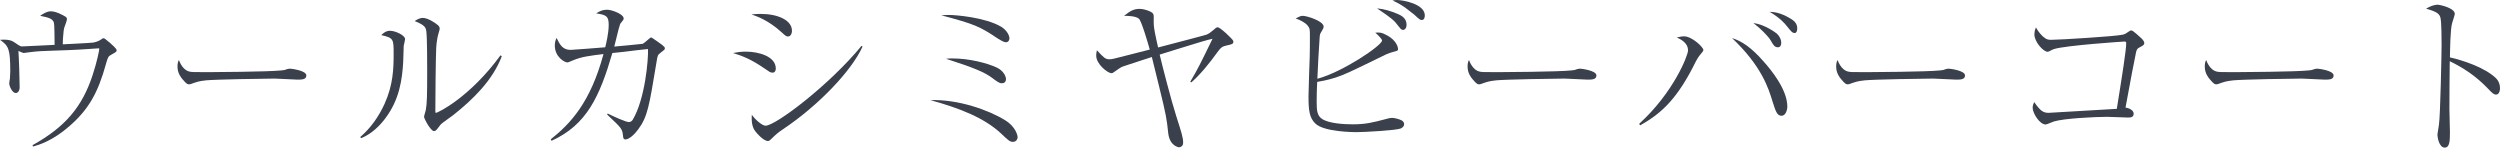
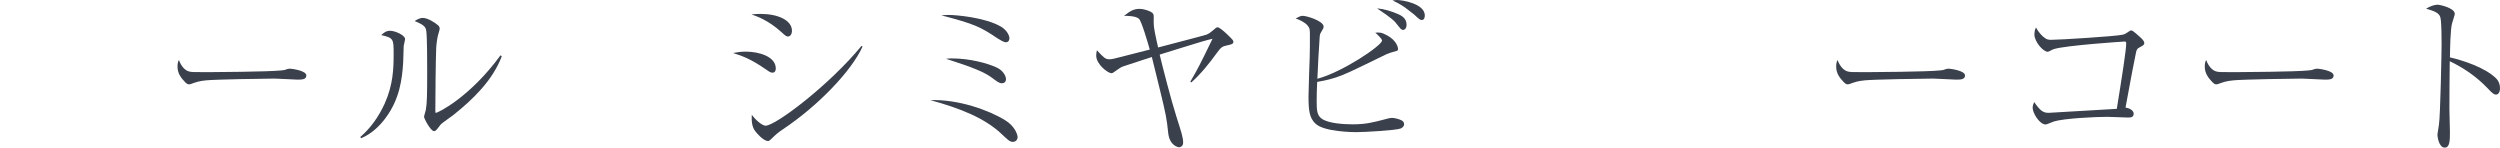
<svg xmlns="http://www.w3.org/2000/svg" id="_イヤー_2" viewBox="0 0 431.369 25.469">
  <defs>
    <style>.cls-1{fill:#3a404c;}</style>
  </defs>
  <g id="design">
    <g>
-       <path class="cls-1" d="M5.61,25.049c5.67-3.15,8.55-6.6,10.35-12.029,.78-2.34,1.17-4.35,1.17-4.59,0-.09-.03-.09-.12-.09-.3,0-1.53,.12-1.77,.12-5.22,.36-7.65,.21-10.05,.54-.18,0-.96,.15-1.11,.15-.06,0-.6-.21-.9-.36,.09,1.23,.21,5.07,.21,6.24,0,.72-.36,1.02-.66,1.02-.63,0-1.14-1.2-1.14-1.68,0-.12,.09-.66,.12-.78,.03-.3,.06-.96,.06-1.23,0-3.9-.27-4.439-1.77-5.49,1.68-.12,2.13,.18,2.73,.6,.75,.51,.81,.54,1.11,.54,.24,0,3.33-.15,3.78-.18,.81-.03,.9-.06,1.8-.09-.03-3.66-.06-3.78-.21-4.05-.24-.36-.51-.63-2.28-.96,.3-.21,1.08-.78,1.83-.78,.93,0,2.16,.69,2.49,.9,.18,.09,.3,.21,.3,.48,0,.24-.39,1.23-.45,1.41-.09,.33-.15,.66-.24,1.95-.03,.54-.03,.75-.03,.96,.63-.03,4.86-.24,5.22-.3,.39-.06,.99-.24,1.35-.51,.27-.18,.33-.24,.45-.24,.18,0,.27,.09,1.11,.78,.27,.24,1.17,1.02,1.17,1.29,0,.24-.09,.3-.84,.72-.63,.33-.66,.45-.99,1.59-1.38,4.98-2.94,7.83-6.3,10.77-2.91,2.55-5.25,3.24-6.3,3.54l-.09-.24Z" />
      <path class="cls-1" d="M32.61,12.33c.42,.12,.72,.12,3.36,.12,.54,0,10.469-.06,12.569-.3,.57-.06,.6-.06,.96-.21,.18-.06,.36-.09,.57-.09,.15,0,2.79,.3,2.79,1.17,0,.72-.78,.72-1.59,.72-.45,0-3.27-.18-3.9-.18-1.8,0-10.29,.15-11.76,.3-.36,.03-1.23,.12-2.07,.42-.57,.21-.72,.27-.93,.27s-.39,0-1.11-.87c-.21-.24-.87-1.02-.87-2.16,0-.42,.03-.78,.24-1.17,.39,1.08,1.05,1.8,1.74,1.98Z" />
      <path class="cls-1" d="M62.16,23.639c1.83-1.56,3.21-3.57,4.2-5.73,1.5-3.33,1.56-6.149,1.56-8.609,0-2.55,0-2.76-2.13-3.24,.3-.3,.78-.75,1.5-.75,.93,0,2.61,.78,2.61,1.44,0,.18-.21,.96-.24,1.14-.03,.45-.06,2.46-.09,2.85-.18,2.91-.6,6.39-3.09,9.689-.9,1.2-2.28,2.64-4.17,3.42l-.15-.21Zm24.419-13.919c-1.59,4.17-4.95,7.41-8.37,10.14-.33,.27-1.95,1.35-2.19,1.65-.75,.99-.84,1.11-1.14,1.11-.57,0-1.71-2.16-1.71-2.46,0-.18,.27-1.02,.3-1.17,.21-1.08,.24-2.7,.24-6.72,0-1.26,0-5.85-.15-6.87-.09-.66-.24-1.05-2.01-1.77,.3-.18,.81-.54,1.41-.54,.78,0,2.04,.75,2.61,1.26,.15,.12,.3,.33,.3,.6,0,.18-.24,.9-.27,1.05-.12,.42-.27,1.29-.33,2.22-.09,1.98-.15,8.55-.15,10.74,0,.45,0,.51,.09,.51,.36,0,5.88-2.7,11.159-9.93l.21,.18Z" />
-       <path class="cls-1" d="M104.85,19.589c1.29,.63,3.15,1.47,3.66,1.47,.27,0,.51-.15,.66-.39,2.13-3.54,2.73-10.47,2.64-12.21-.87,.06-3.15,.36-4.14,.48-.39,.03-.57,.06-2.01,.21-2.19,7.5-4.41,12.389-10.5,15.149l-.12-.27c3.36-2.67,6.84-6.33,9.09-14.7-2.22,.27-3.78,.45-5.25,1.08-.78,.33-.84,.36-1.02,.36-.39,0-2.13-.9-2.13-2.91,0-.6,.15-.96,.3-1.32,.57,1.17,1.05,2.07,2.43,2.07,.36,0,5.28-.39,5.97-.45,.12-.45,.6-2.4,.6-3.84,0-1.53-.39-1.74-2.16-2.01,.63-.39,1.08-.63,1.89-.63,.78,0,2.85,.75,2.85,1.5,0,.18,0,.21-.45,.75-.15,.15-.21,.33-.42,1.11-.12,.45-.66,2.58-.75,3,.42-.03,4.83-.45,4.92-.48,.27-.12,1.32-1.11,1.41-1.11,.18,0,1.86,1.26,1.92,1.29,.36,.3,.48,.42,.48,.6,0,.21-.09,.27-.72,.75-.51,.39-.54,.45-.72,1.62-1.26,7.59-1.53,9.45-3.18,11.64-.63,.87-1.56,1.71-2.19,1.71-.36,0-.39-.36-.42-.69-.12-1.14-.24-1.26-2.73-3.6l.09-.18Z" />
      <path class="cls-1" d="M128.7,8.91c2.19,0,5.16,.81,5.16,2.91,0,.09,0,.72-.57,.72-.36,0-.63-.21-1.23-.63-2.52-1.74-4.02-2.28-5.58-2.76,.75-.15,1.35-.24,2.22-.24Zm2.55-6.51c2.97,0,5.4,1.08,5.4,2.91,0,.54-.27,.99-.69,.99-.27,0-.51-.18-1.05-.69-2.34-2.13-4.29-2.79-5.25-3.12,.63-.06,1.02-.09,1.59-.09Zm17.579,5.64c-1.89,4.2-7.65,10.2-13.709,14.25-.81,.54-1.08,.75-2.16,1.8-.18,.18-.33,.24-.45,.24-.81,0-2.04-1.47-2.16-1.65-.63-.75-.69-1.92-.63-2.88,.66,.93,1.83,1.89,2.37,1.89,1.77,0,11.099-7.109,16.559-13.769l.18,.12Z" />
      <path class="cls-1" d="M173.459,20.759c1.74,1.08,2.13,2.55,2.13,2.91,0,.3-.21,.81-.84,.81-.51,0-.87-.36-1.95-1.38-2.88-2.73-7.2-4.44-12.27-5.82,4.77-.18,10.08,1.71,12.929,3.48Zm-9.69-18.179c1.05,0,6.15,.39,8.94,2.01,1.17,.69,1.47,1.71,1.47,1.98,0,.33-.15,.72-.63,.72-.36,0-1.02-.42-1.41-.66-3.09-2.07-3.96-2.46-9.719-3.99,.69-.06,.99-.06,1.35-.06Zm.54,7.5c2.94,0,6.06,.81,7.71,1.59,1.11,.54,1.56,1.47,1.56,1.98,0,.51-.33,.72-.72,.72-.45,0-.9-.36-1.71-.96-1.2-.9-3.03-1.71-7.92-3.27,.6-.06,.66-.06,1.08-.06Z" />
      <path class="cls-1" d="M205.379,14.1c1.23-2.07,1.74-3.09,3.84-7.41-.66,.15-.99,.24-1.92,.51-2.04,.63-4.44,1.35-7.2,2.22,.42,1.8,2.01,7.98,2.88,10.68,.9,2.82,1.17,3.63,1.17,4.53,0,.66-.54,.78-.69,.78-.12,0-1.65-.21-1.89-2.49-.03-.24-.15-1.35-.18-1.56-.27-1.95-.54-3.03-2.64-11.52-.9,.3-4.5,1.44-5.04,1.65-.36,.15-.48,.24-1.47,.93-.18,.15-.3,.21-.45,.21-.66,0-2.64-1.56-2.64-3.03,0-.3,.03-.54,.12-.93,1.11,1.2,1.44,1.56,2.13,1.56,.45,0,.69-.06,3-.66,.6-.15,2.43-.63,3.99-1.02-.3-1.08-1.41-4.89-1.86-5.31-.57-.51-2.1-.51-2.58-.51,1.02-.78,1.59-1.2,2.7-1.2,.66,0,1.44,.27,1.92,.51,.45,.24,.51,.45,.51,.93,0,.21-.03,1.05,0,1.23,0,.51,.27,1.92,.75,3.99,1.23-.33,7.86-2.04,8.37-2.22,.39-.15,.81-.48,1.23-.84,.33-.3,.45-.42,.69-.42,.45,0,2.52,2.01,2.64,2.28,.03,.09,.06,.15,.06,.24,0,.36-.39,.45-1.11,.6-.84,.18-1.05,.36-1.71,1.26-1.35,1.86-2.76,3.63-4.44,5.129l-.18-.12Z" />
      <path class="cls-1" d="M238.469,6.99c0-.33-1.14-1.35-1.17-1.35,.72-.06,1.05-.09,2.13,.51,1.59,.9,1.8,2.07,1.8,2.28,0,.3-.06,.33-.78,.51-.39,.09-.9,.27-1.23,.42-6.51,3.18-7.23,3.51-8.76,4.02-1.5,.48-2.67,.66-3.18,.75-.06,1.14-.09,2.28-.09,3.42,0,1.59,.09,2.4,.93,2.97,1.14,.78,3.78,.93,5.25,.93,2.28,0,3.45-.3,5.73-.9,.57-.15,.78-.21,1.08-.21,.36,0,1.08,.15,1.59,.39,.36,.15,.51,.45,.51,.69,0,.45-.48,.72-.6,.75-.81,.33-6.33,.63-7.62,.63-.48,0-5.58-.03-7.08-1.47-1.05-.99-1.2-2.28-1.2-4.74,0-1.08,.18-5.85,.21-6.84,.03-1.2,.03-2.4,.03-3.6,0-.99,0-1.29-.39-1.74-.39-.48-1.2-.93-2.07-1.229,.72-.36,.87-.45,1.23-.45,.72,0,3.6,.9,3.6,1.86,0,.24-.09,.36-.45,.99-.12,.18-.21,.36-.24,.9-.15,1.979-.3,5.129-.39,7.109,4.38-1.17,11.16-5.76,11.16-6.6Zm2.76-4.56c.45,.21,1.47,.63,1.47,1.83,0,.63-.33,.9-.6,.9-.3,0-.36-.09-1.17-1.11-.33-.42-.63-.81-3.33-2.61,1.26,.12,2.46,.48,3.63,.99Zm-.18-2.43c.99,0,4.8,.66,4.8,2.67,0,.39-.15,.78-.51,.78-.3,0-.42-.09-1.35-.96-.24-.18-1.17-.9-1.56-1.2-.99-.69-1.68-.99-2.16-1.2,.42-.06,.51-.09,.78-.09Z" />
-       <path class="cls-1" d="M255.21,12.33c.42,.12,.72,.12,3.36,.12,.54,0,10.469-.06,12.569-.3,.57-.06,.6-.06,.96-.21,.18-.06,.36-.09,.57-.09,.15,0,2.79,.3,2.79,1.17,0,.72-.78,.72-1.59,.72-.45,0-3.27-.18-3.9-.18-1.8,0-10.29,.15-11.76,.3-.36,.03-1.23,.12-2.07,.42-.57,.21-.72,.27-.93,.27s-.39,0-1.11-.87c-.21-.24-.87-1.02-.87-2.16,0-.42,.03-.78,.24-1.17,.39,1.08,1.05,1.8,1.74,1.98Z" />
-       <path class="cls-1" d="M282.84,21.359c5.94-5.4,8.43-11.82,8.43-12.66,0-1.14-.99-1.83-1.95-2.22,.33-.09,.84-.21,1.26-.21,1.38,0,3.33,1.89,3.33,2.34,0,.18-.03,.21-.45,.72-.39,.45-.63,.87-.81,1.2-3.12,6.359-5.85,9-9.66,11.1l-.15-.27Zm21.449-10.77c1.29,1.44,4.11,4.859,4.11,7.799,0,.6-.3,1.59-.99,1.59-.78,0-1.02-.75-1.56-2.459-.69-2.28-1.89-6.12-6.99-10.95,1.65,.51,3.3,1.59,5.43,4.02Zm2.25-4.83c.42,.36,.81,.99,.81,1.62,0,.36-.12,.78-.57,.78-.57,0-.78-.36-1.26-1.2-.45-.75-1.83-2.13-2.97-2.97,2.01,.21,3.93,1.74,3.99,1.77Zm2.46-2.52c.54,.33,1.11,.78,1.11,1.65,0,.18-.03,.81-.45,.81-.39,0-.63-.3-1.35-1.2-.36-.48-1.26-1.47-2.97-2.46,.63,.03,1.8,.06,3.66,1.2Z" />
      <path class="cls-1" d="M318.81,12.33c.42,.12,.72,.12,3.36,.12,.54,0,10.469-.06,12.569-.3,.57-.06,.6-.06,.96-.21,.18-.06,.36-.09,.57-.09,.15,0,2.79,.3,2.79,1.17,0,.72-.78,.72-1.59,.72-.45,0-3.27-.18-3.9-.18-1.8,0-10.29,.15-11.76,.3-.36,.03-1.23,.12-2.07,.42-.57,.21-.72,.27-.93,.27s-.39,0-1.11-.87c-.21-.24-.87-1.02-.87-2.16,0-.42,.03-.78,.24-1.17,.39,1.08,1.05,1.8,1.74,1.98Z" />
      <path class="cls-1" d="M368.159,19.619c0,.66-.57,.66-.99,.66-.57,0-3.09-.12-3.6-.12-2.04,0-7.5,.27-9.21,.81-.21,.06-1.17,.51-1.38,.51-1.05,0-2.25-1.95-2.25-2.88,0-.39,.12-.69,.27-.99,1.05,1.53,1.56,1.86,2.49,1.86,.24,0,10.979-.63,11.76-.69,.93-5.79,1.62-10.14,1.62-11.31,0-.27-.09-.3-.33-.3-.21,0-10.05,.66-12.119,1.29-.18,.03-.93,.48-1.08,.48-.81,0-2.31-1.77-2.31-2.97,0-.63,.15-.96,.27-1.23,.24,.42,.54,.93,1.17,1.53,.66,.6,1.02,.6,1.44,.6,1.53,0,11.07-.6,12.27-.87,.48-.09,.63-.21,1.2-.6,.12-.12,.24-.15,.39-.15,.27,0,1.41,1.08,1.71,1.35,.18,.18,.51,.51,.51,.84,0,.3-.21,.42-.84,.75-.33,.18-.45,.3-.57,.78-.36,1.65-.84,4.26-1.83,9.6,.6,.06,1.41,.45,1.41,1.05Z" />
      <path class="cls-1" d="M382.41,12.33c.42,.12,.72,.12,3.36,.12,.54,0,10.47-.06,12.569-.3,.57-.06,.6-.06,.96-.21,.18-.06,.36-.09,.57-.09,.15,0,2.79,.3,2.79,1.17,0,.72-.78,.72-1.59,.72-.45,0-3.27-.18-3.9-.18-1.8,0-10.29,.15-11.759,.3-.36,.03-1.23,.12-2.07,.42-.57,.21-.72,.27-.93,.27s-.39,0-1.11-.87c-.21-.24-.87-1.02-.87-2.16,0-.42,.03-.78,.24-1.17,.39,1.08,1.05,1.8,1.74,1.98Z" />
      <path class="cls-1" d="M430.649,13.47c.45,.42,.72,1.05,.72,1.709,0,.72-.27,1.14-.69,1.14-.39,0-.69-.3-1.35-.99-2.16-2.28-4.41-3.69-6.63-4.77-.03,2.73-.06,5.52-.06,8.25,0,.63,.09,3.39,.09,3.93,0,1.44,0,2.73-.9,2.73-1.02,0-1.26-1.92-1.26-2.25,0-.06,.24-1.56,.27-1.74,.24-1.62,.45-12.569,.45-13.709,0-.93,0-4.02-.21-4.77-.21-.78-1.02-1.08-2.46-1.5,1.05-.66,1.89-.69,1.95-.69,.45,0,3,.57,3,1.59,0,.15-.3,1.05-.45,1.56-.33,1.02-.36,4.62-.39,5.94,2.25,.51,6,1.74,7.92,3.57Z" />
    </g>
  </g>
</svg>